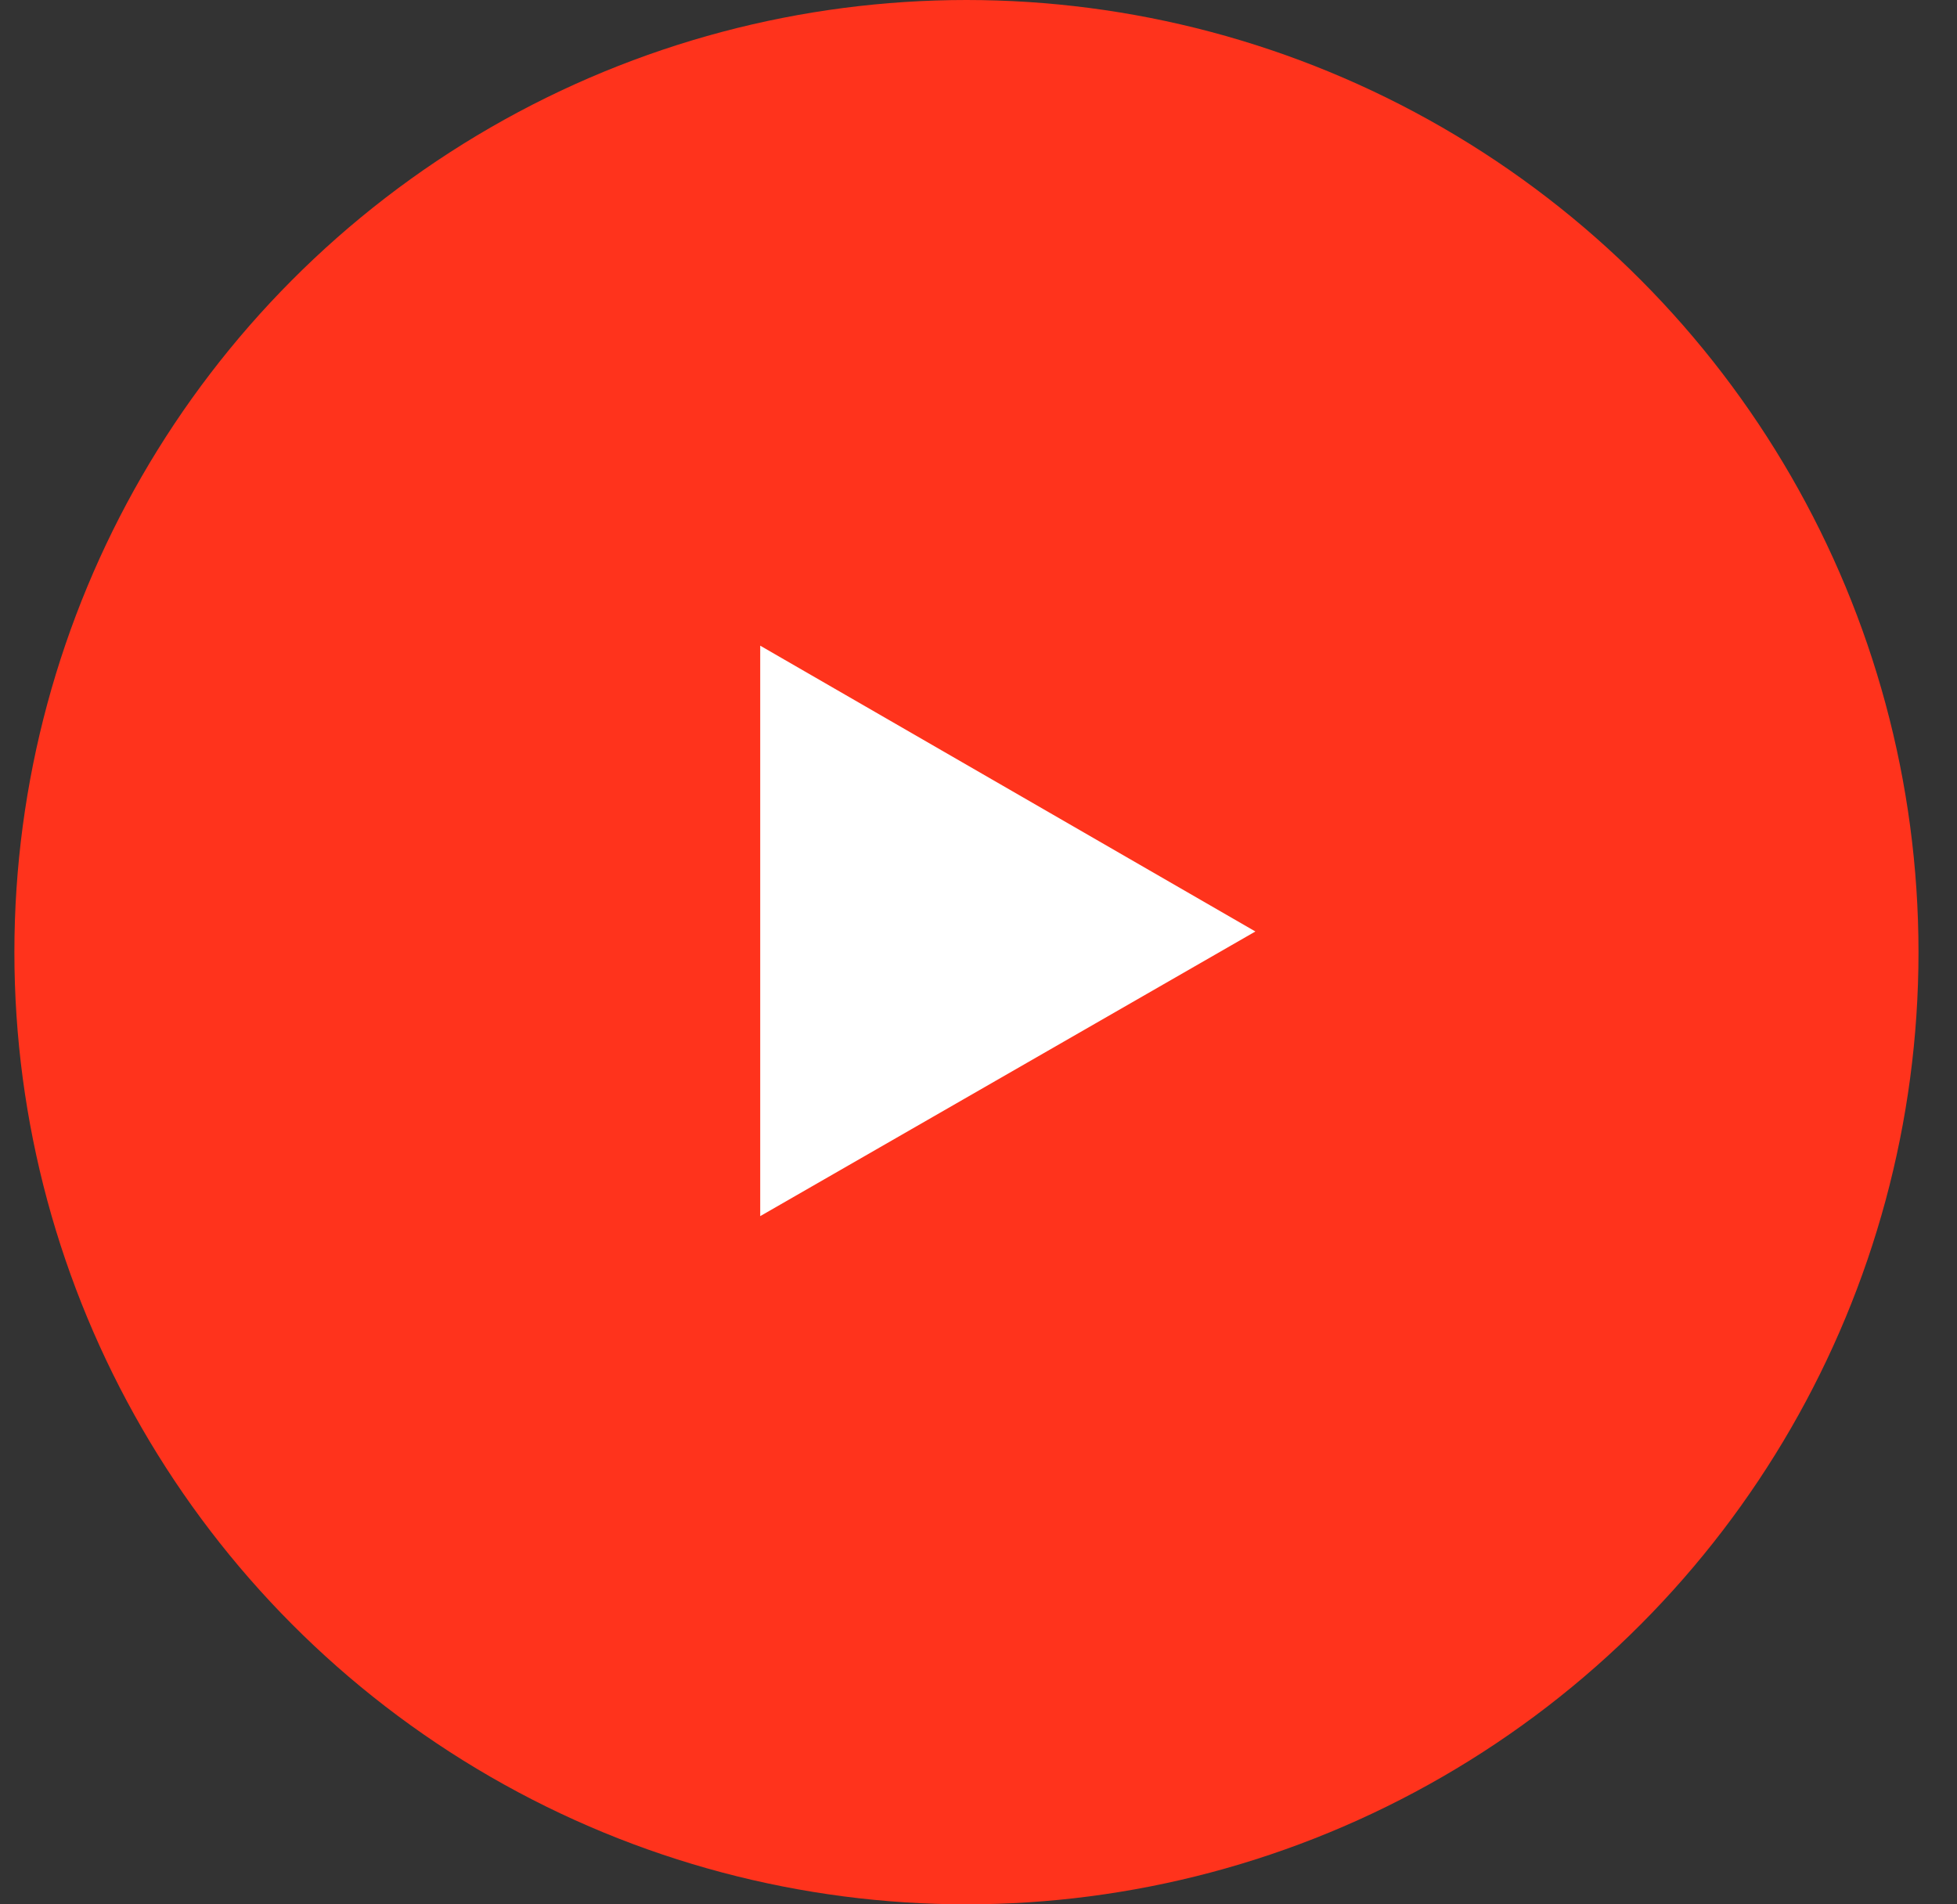
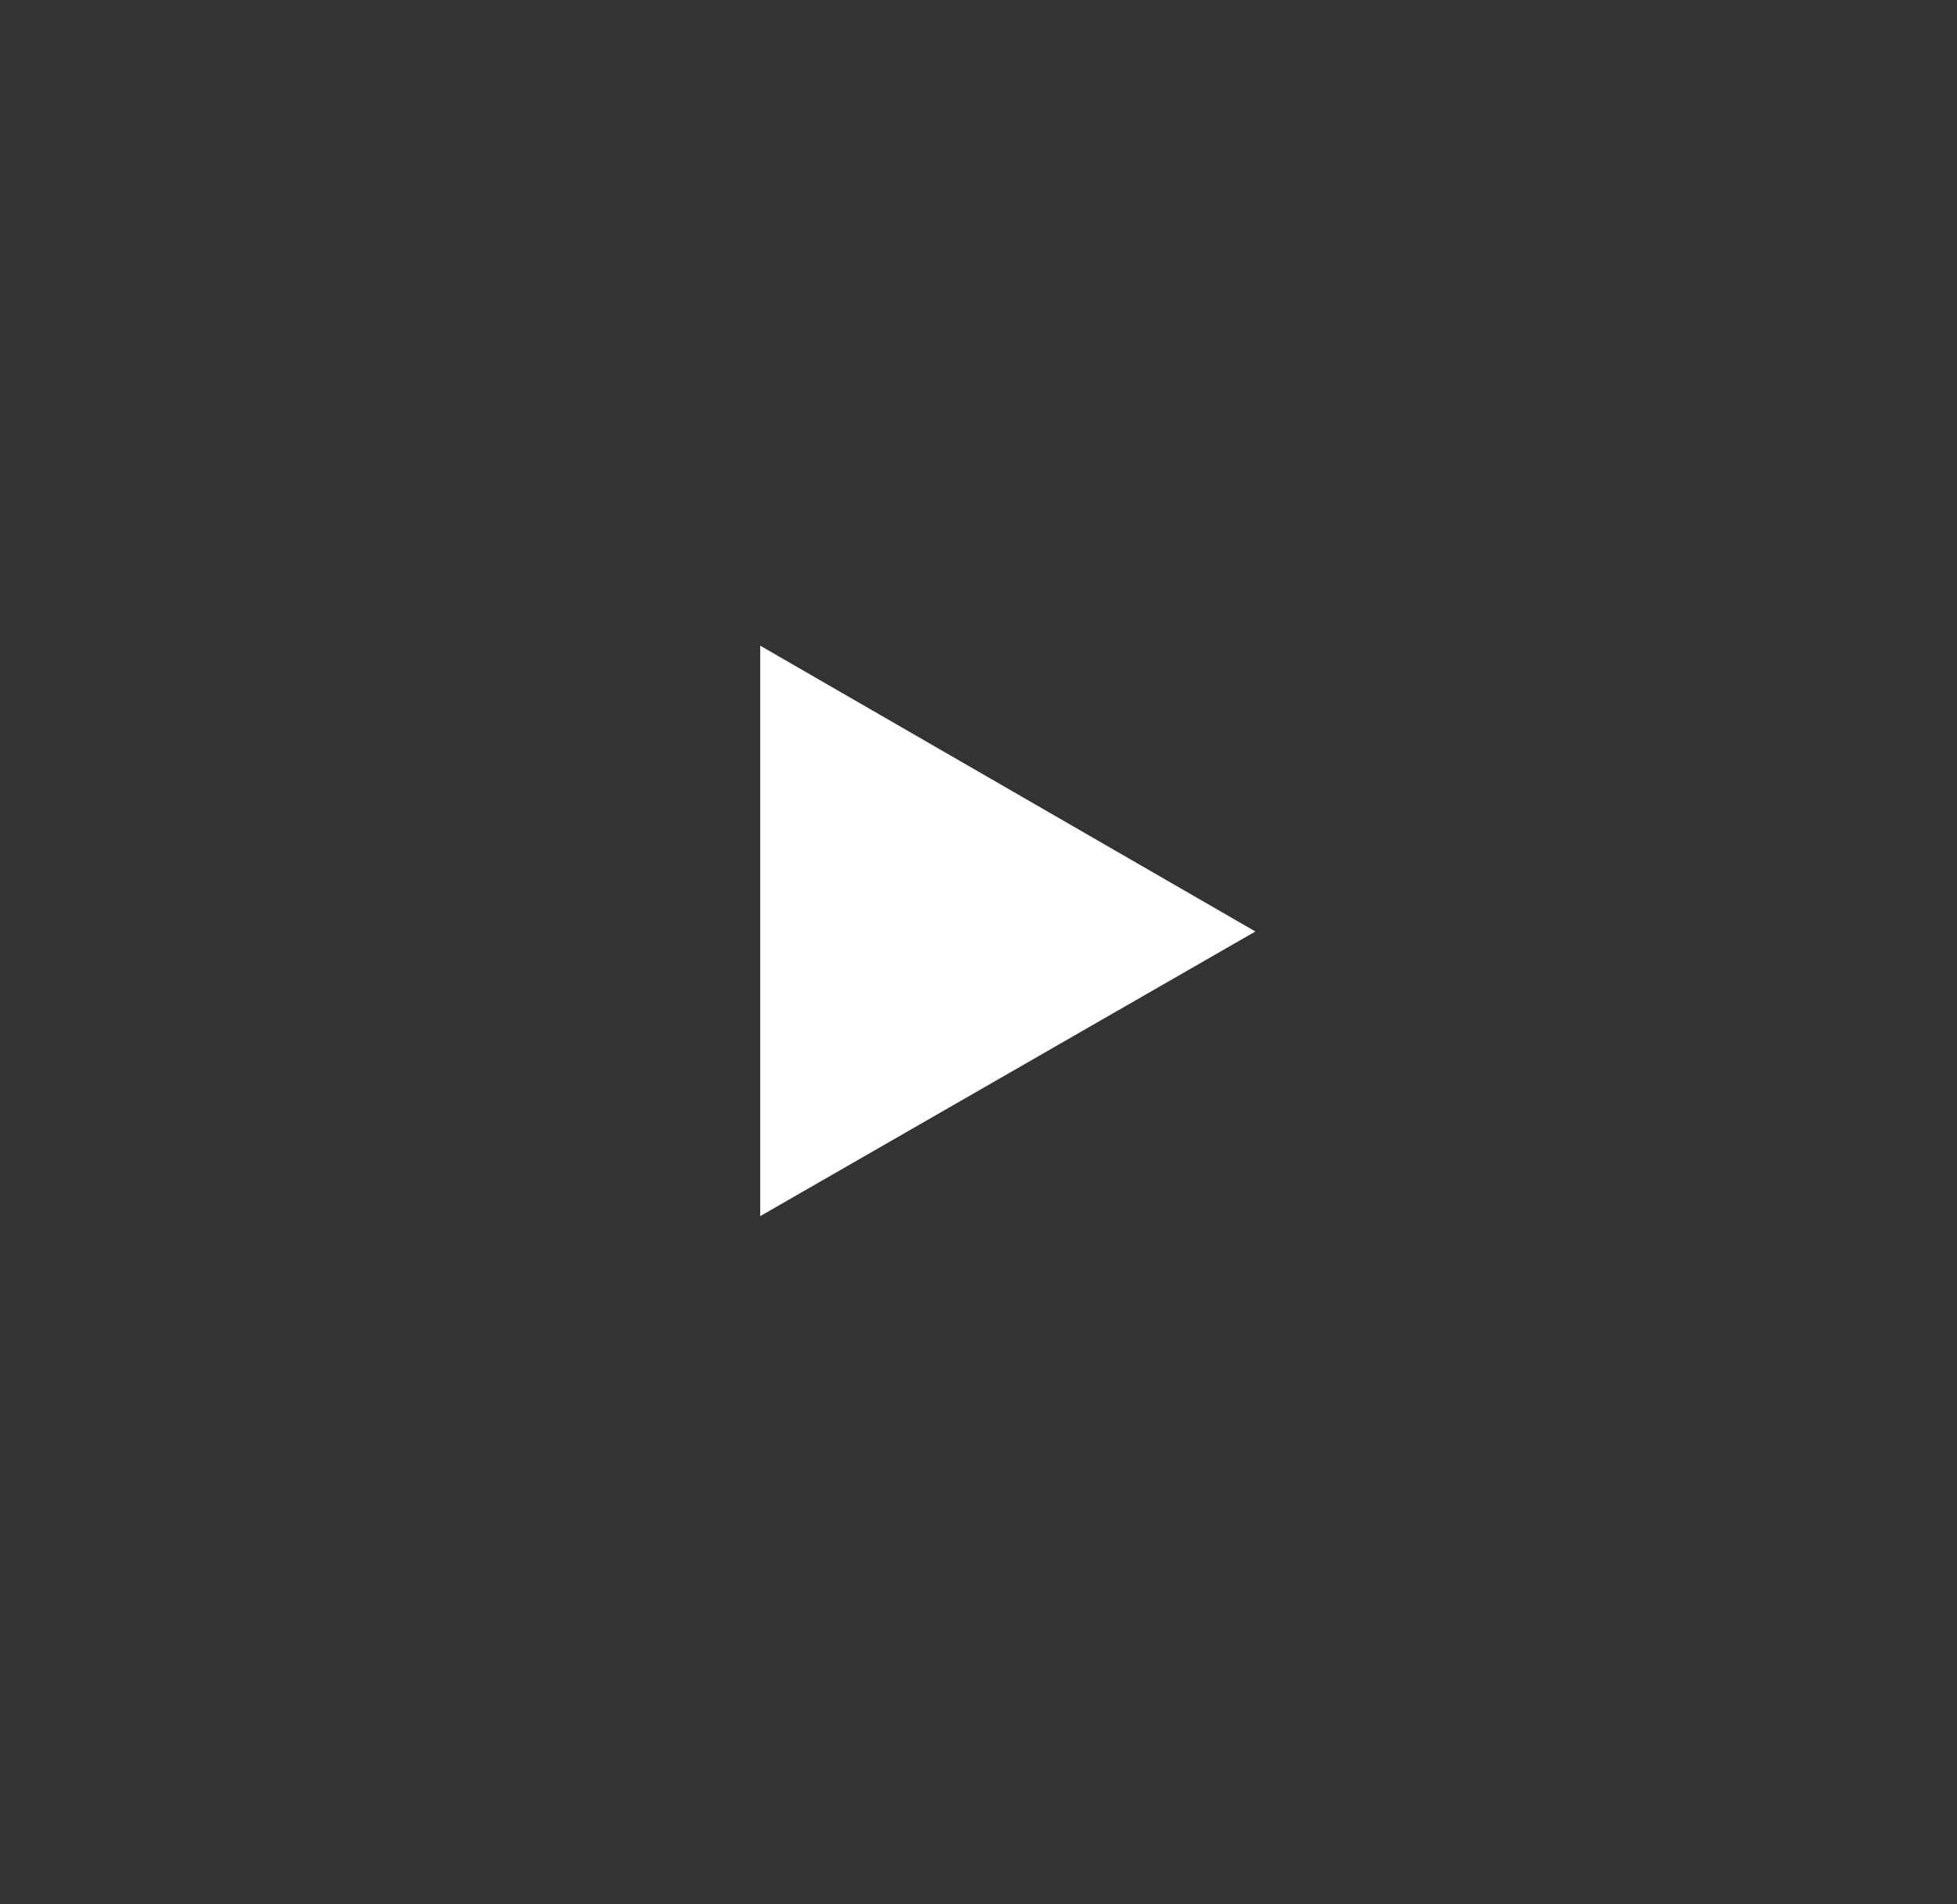
<svg xmlns="http://www.w3.org/2000/svg" width="37px" height="36px" viewBox="0 0 37 36" version="1.1">
  <rect x="0" y="0" width="37" height="36" fill="#333333" stroke="none" />
  <title>90530D36-3DE7-475E-B690-8A8736A36868</title>
  <g id="Product-Page" stroke="none" stroke-width="1" fill="none" fill-rule="evenodd">
    <g id="0640.-Products--Talk-#01" transform="translate(-407, -11558)" fill-rule="nonzero">
      <g id="Block/video-01" transform="translate(1.272, 11202)">
        <g id="Group-2" transform="translate(406, 356)">
          <g id="Group" fill="#FF331C">
-             <circle id="Oval" cx="18" cy="18" r="18" />
-           </g>
+             </g>
          <polygon id="path4156" fill="#FFFFFF" points="14.101 12.206 23.463 17.609 14.101 22.99 14.101 12.206" />
        </g>
      </g>
    </g>
  </g>
</svg>